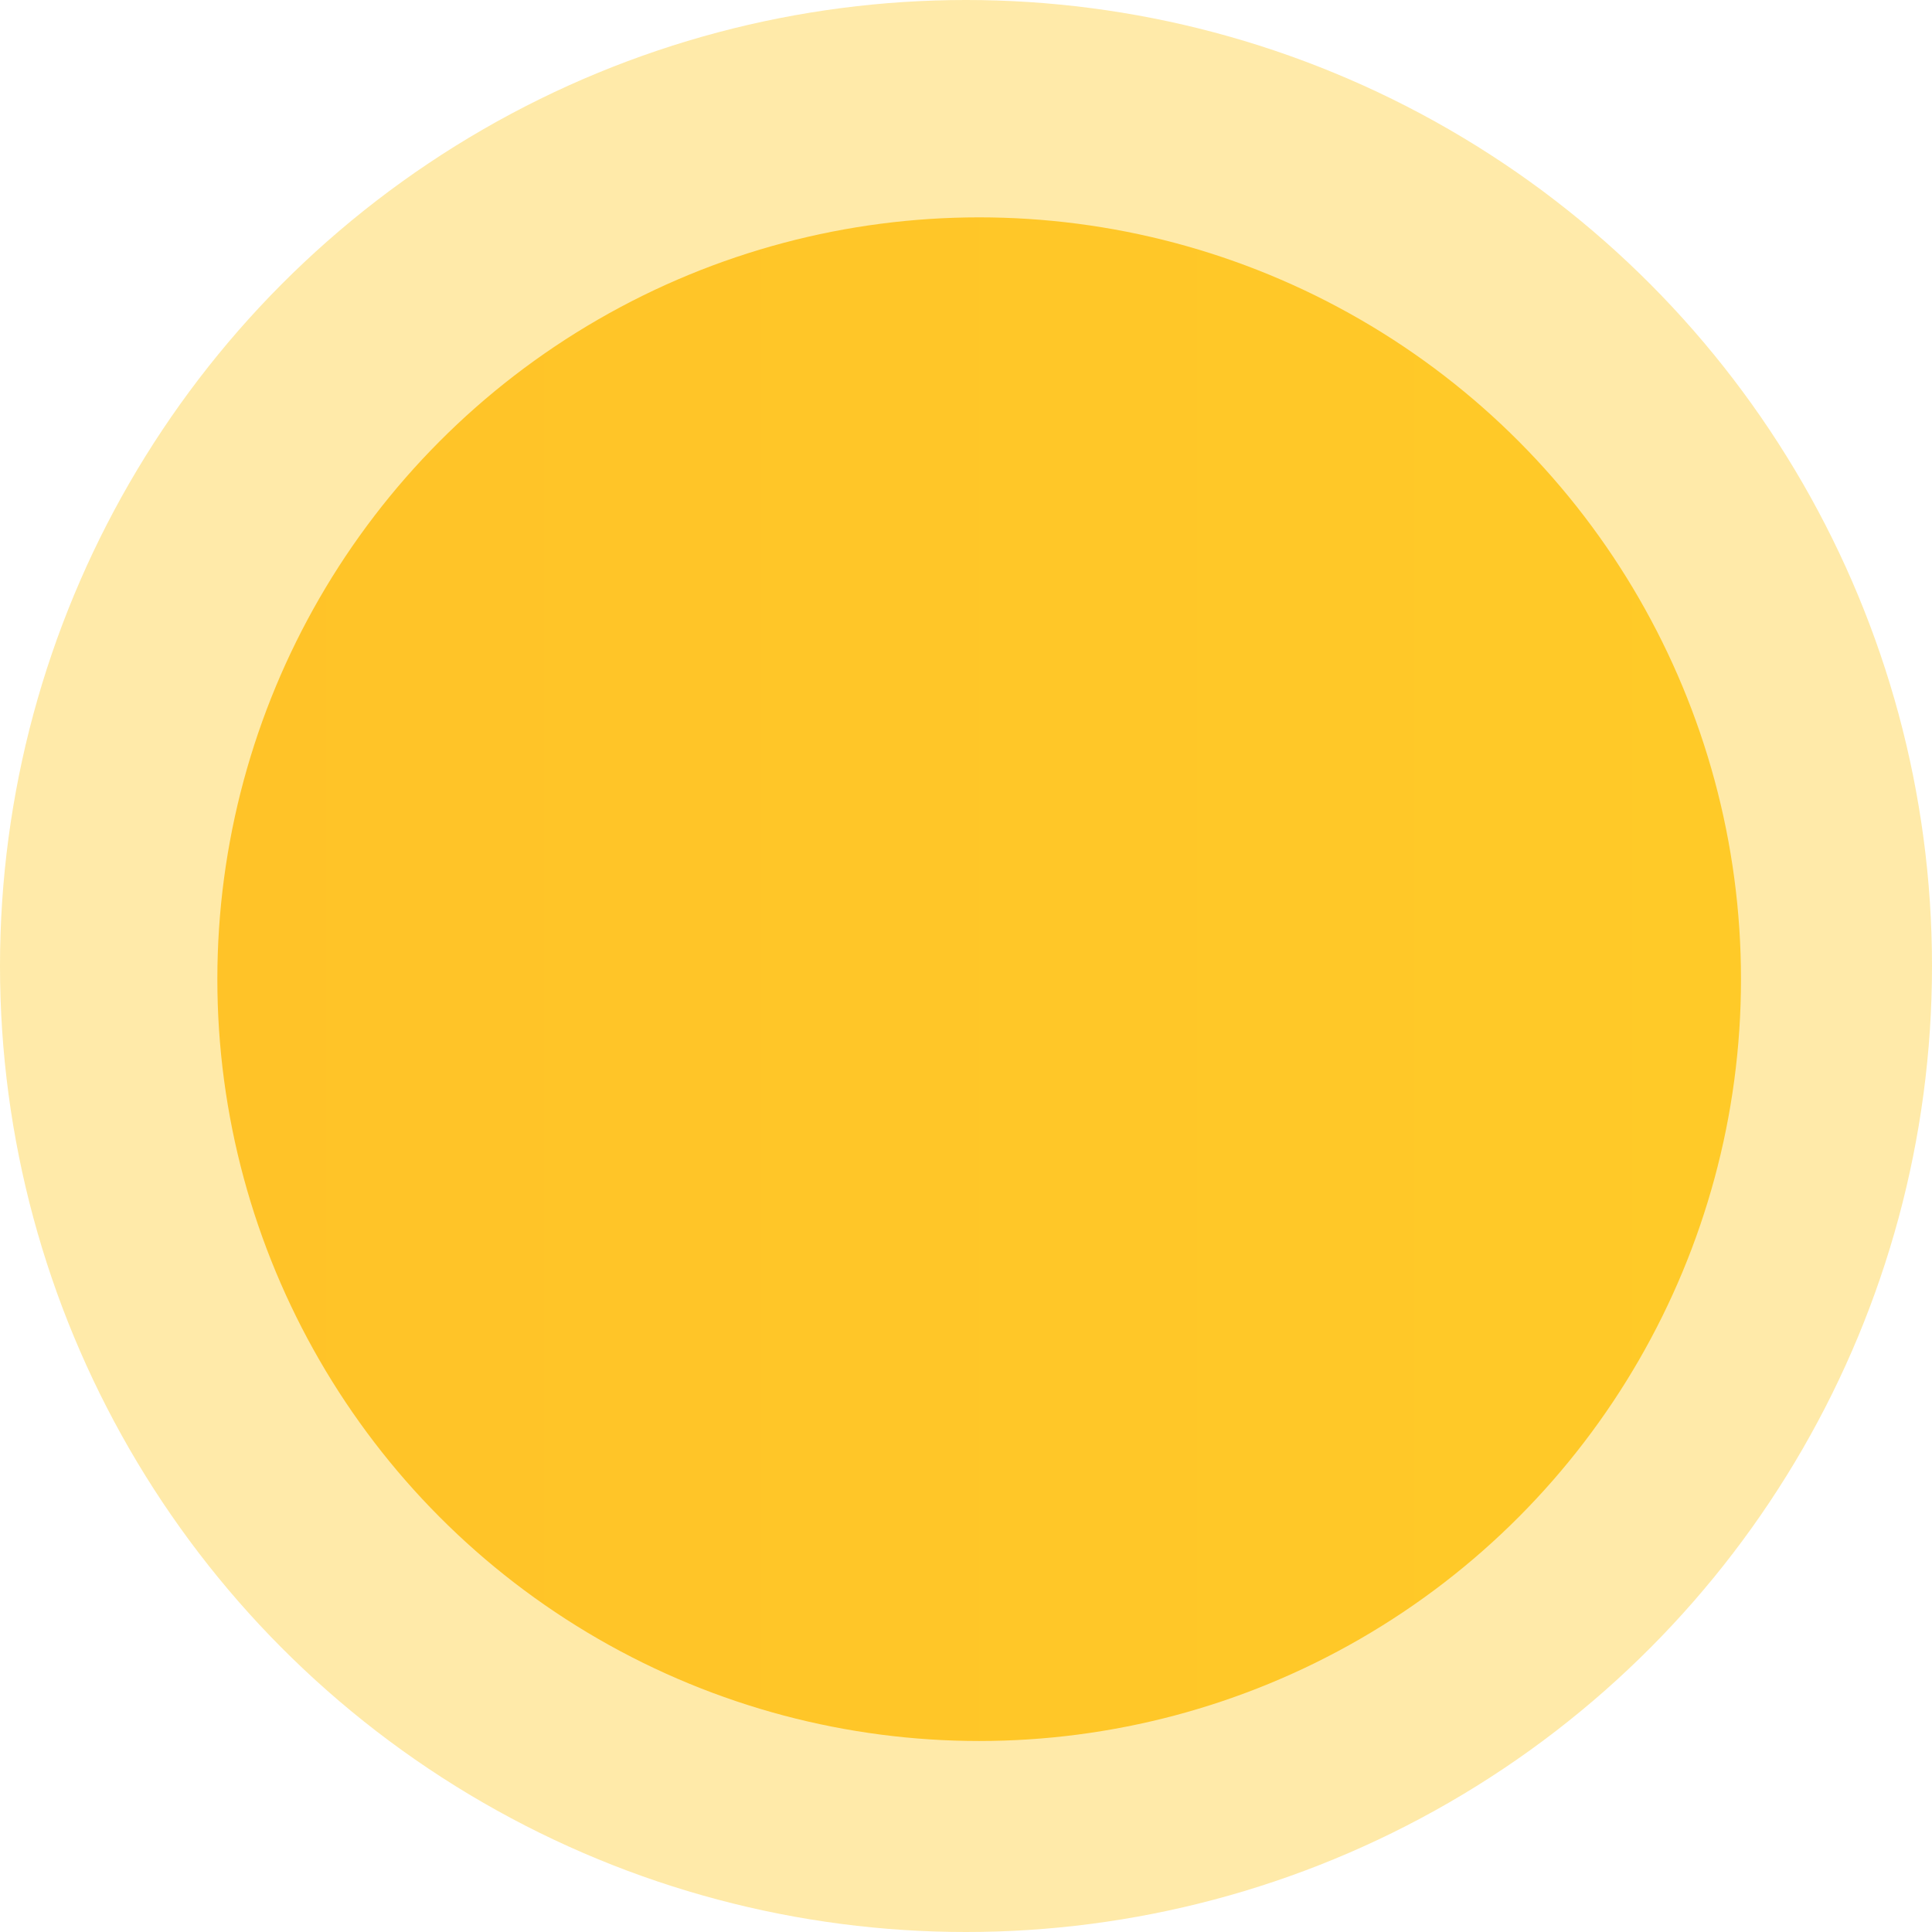
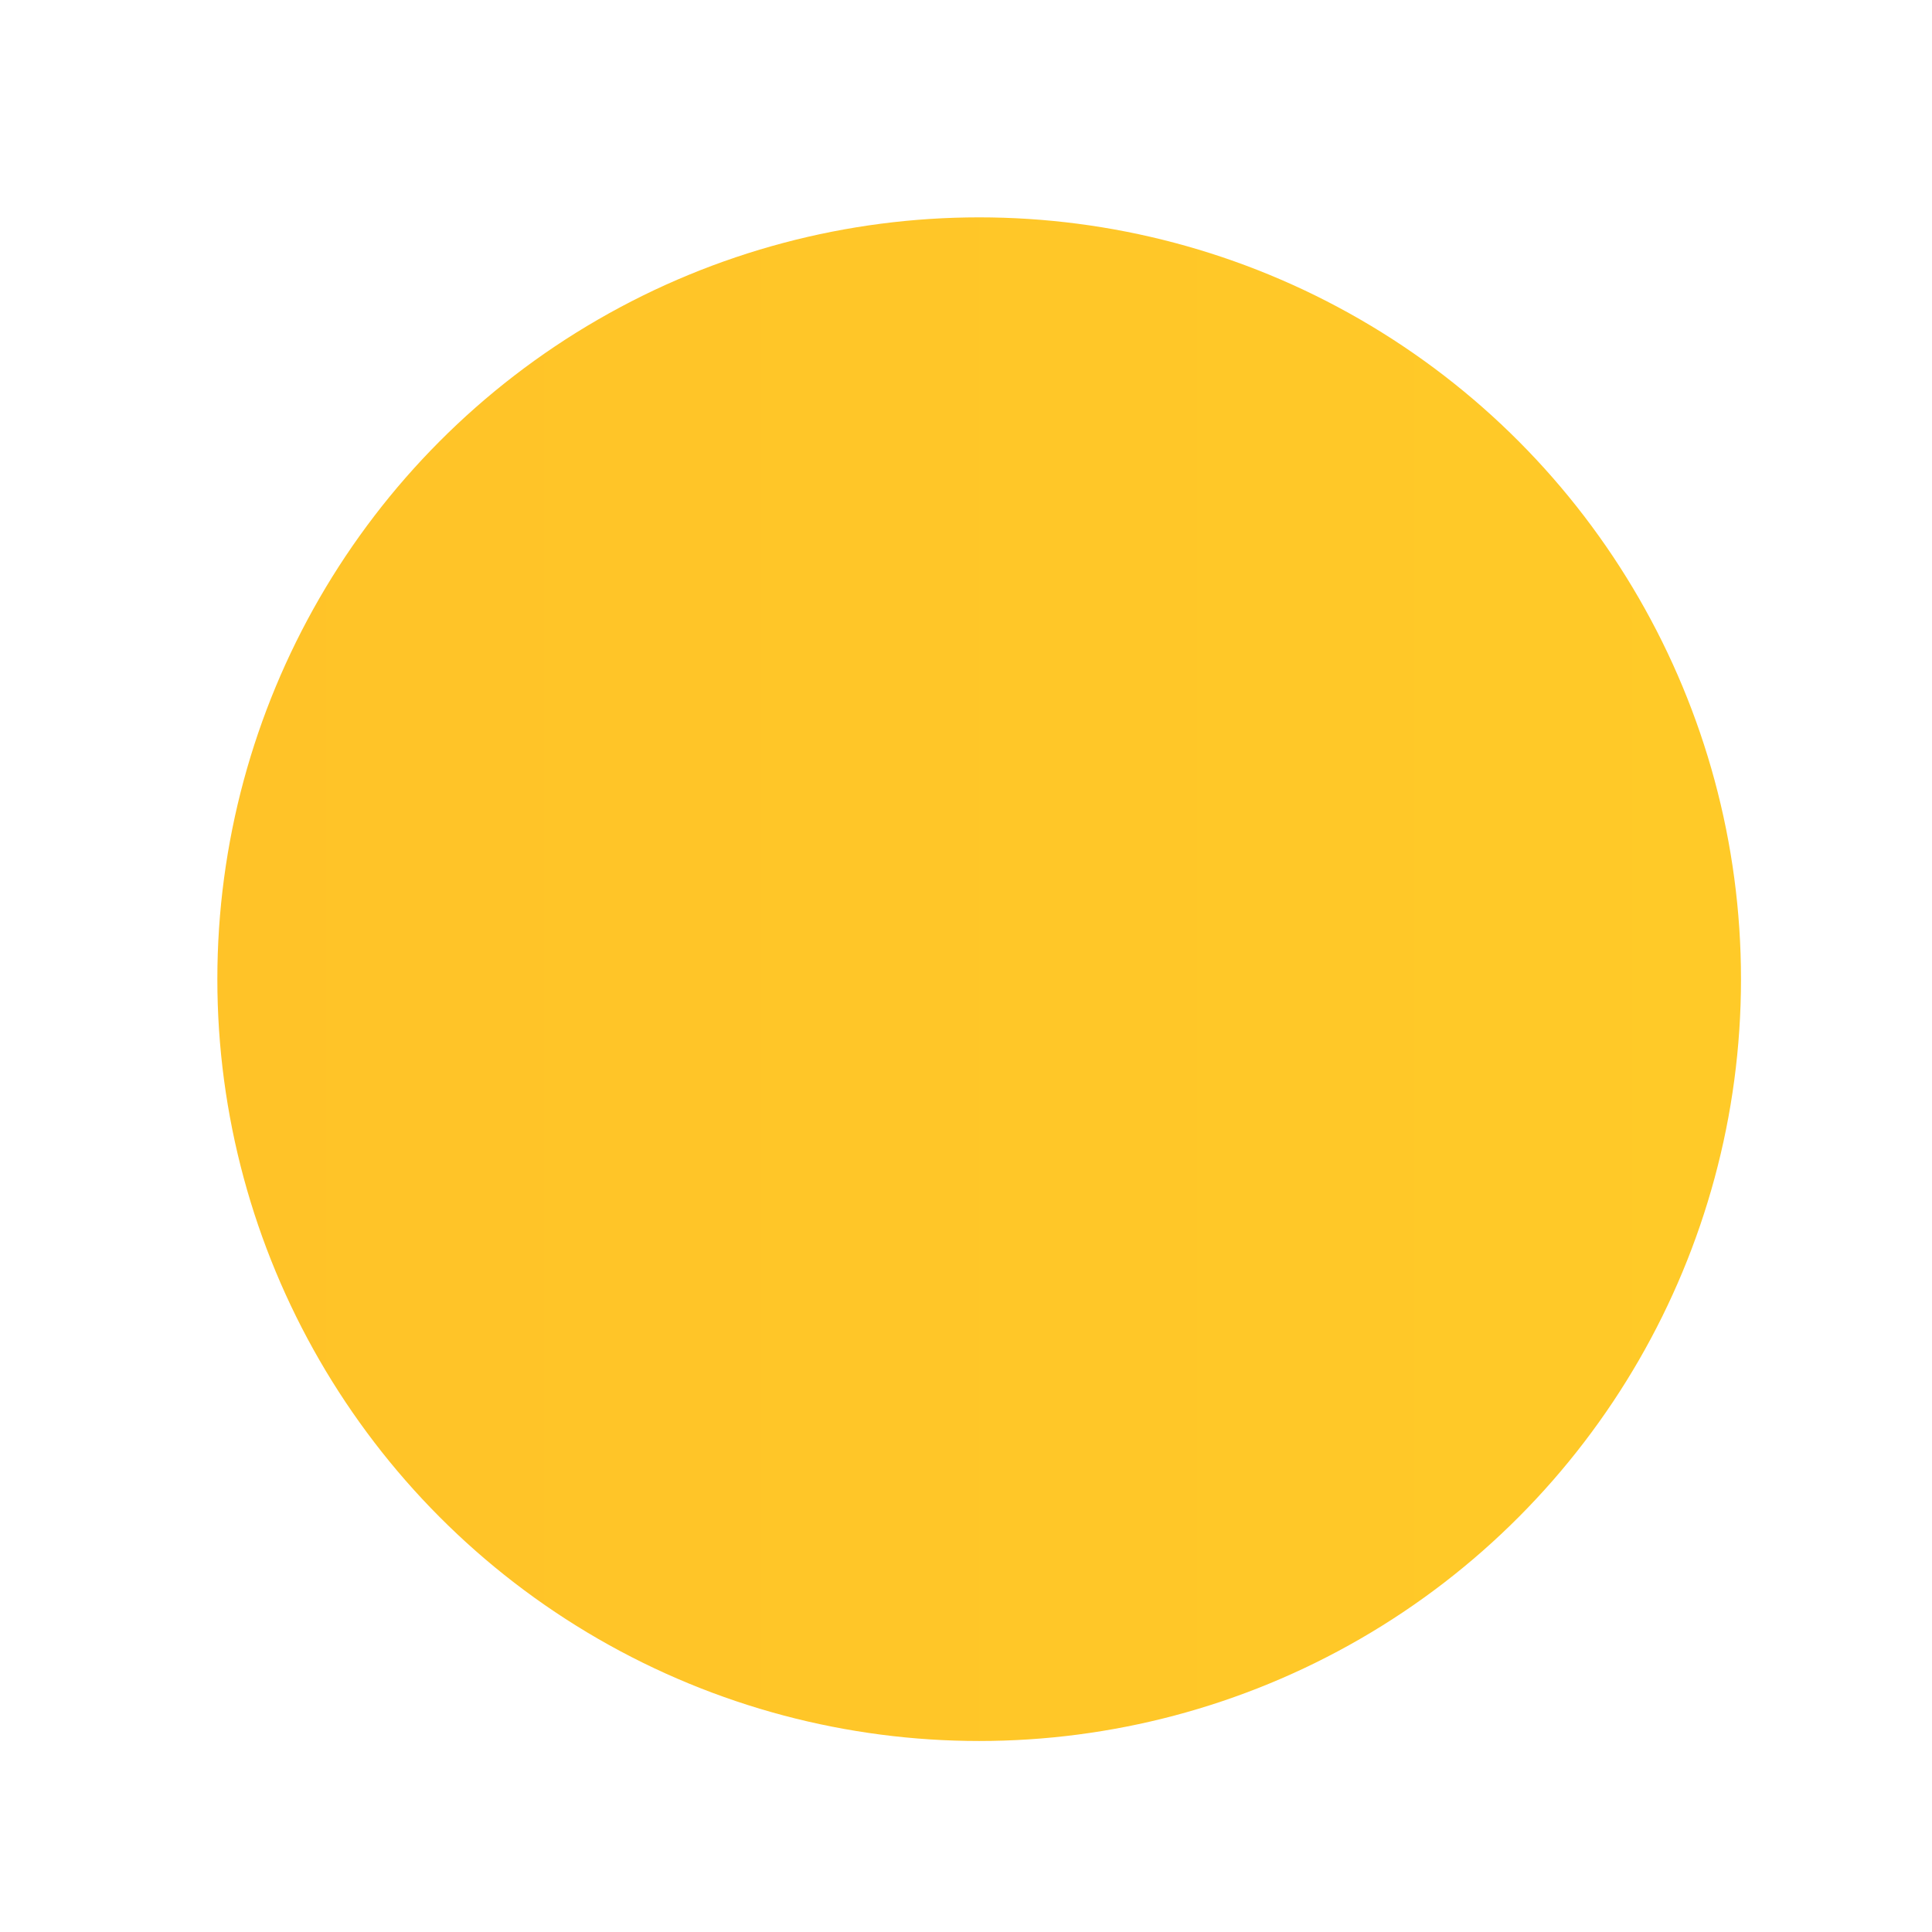
<svg xmlns="http://www.w3.org/2000/svg" id="Camada_1" viewBox="0 0 88 88">
  <defs>
    <style>      .st0 {        fill: url(#Gradiente_sem_nome_13);        isolation: isolate;        opacity: .4;      }      .st1 {        fill: url(#Gradiente_sem_nome_54);      }    </style>
    <linearGradient id="Gradiente_sem_nome_13" data-name="Gradiente sem nome 13" x1="0" y1="1034" x2="88" y2="1034" gradientTransform="translate(0 -990)" gradientUnits="userSpaceOnUse">
      <stop offset="0" stop-color="#ffca28" />
      <stop offset="1" stop-color="#ffca28" />
    </linearGradient>
    <linearGradient id="Gradiente_sem_nome_54" data-name="Gradiente sem nome 54" x1="9.9" y1="1034.6" x2="79.3" y2="1034.6" gradientTransform="translate(0 -990)" gradientUnits="userSpaceOnUse">
      <stop offset="0" stop-color="#ffc328" />
      <stop offset="1" stop-color="#ffca28" />
    </linearGradient>
  </defs>
  <g id="Group_9">
-     <circle id="Ellipse_3" class="st0" cx="44" cy="44" r="44" />
    <circle id="Ellipse_2" class="st1" cx="44.6" cy="44.6" r="34.7" />
  </g>
</svg>